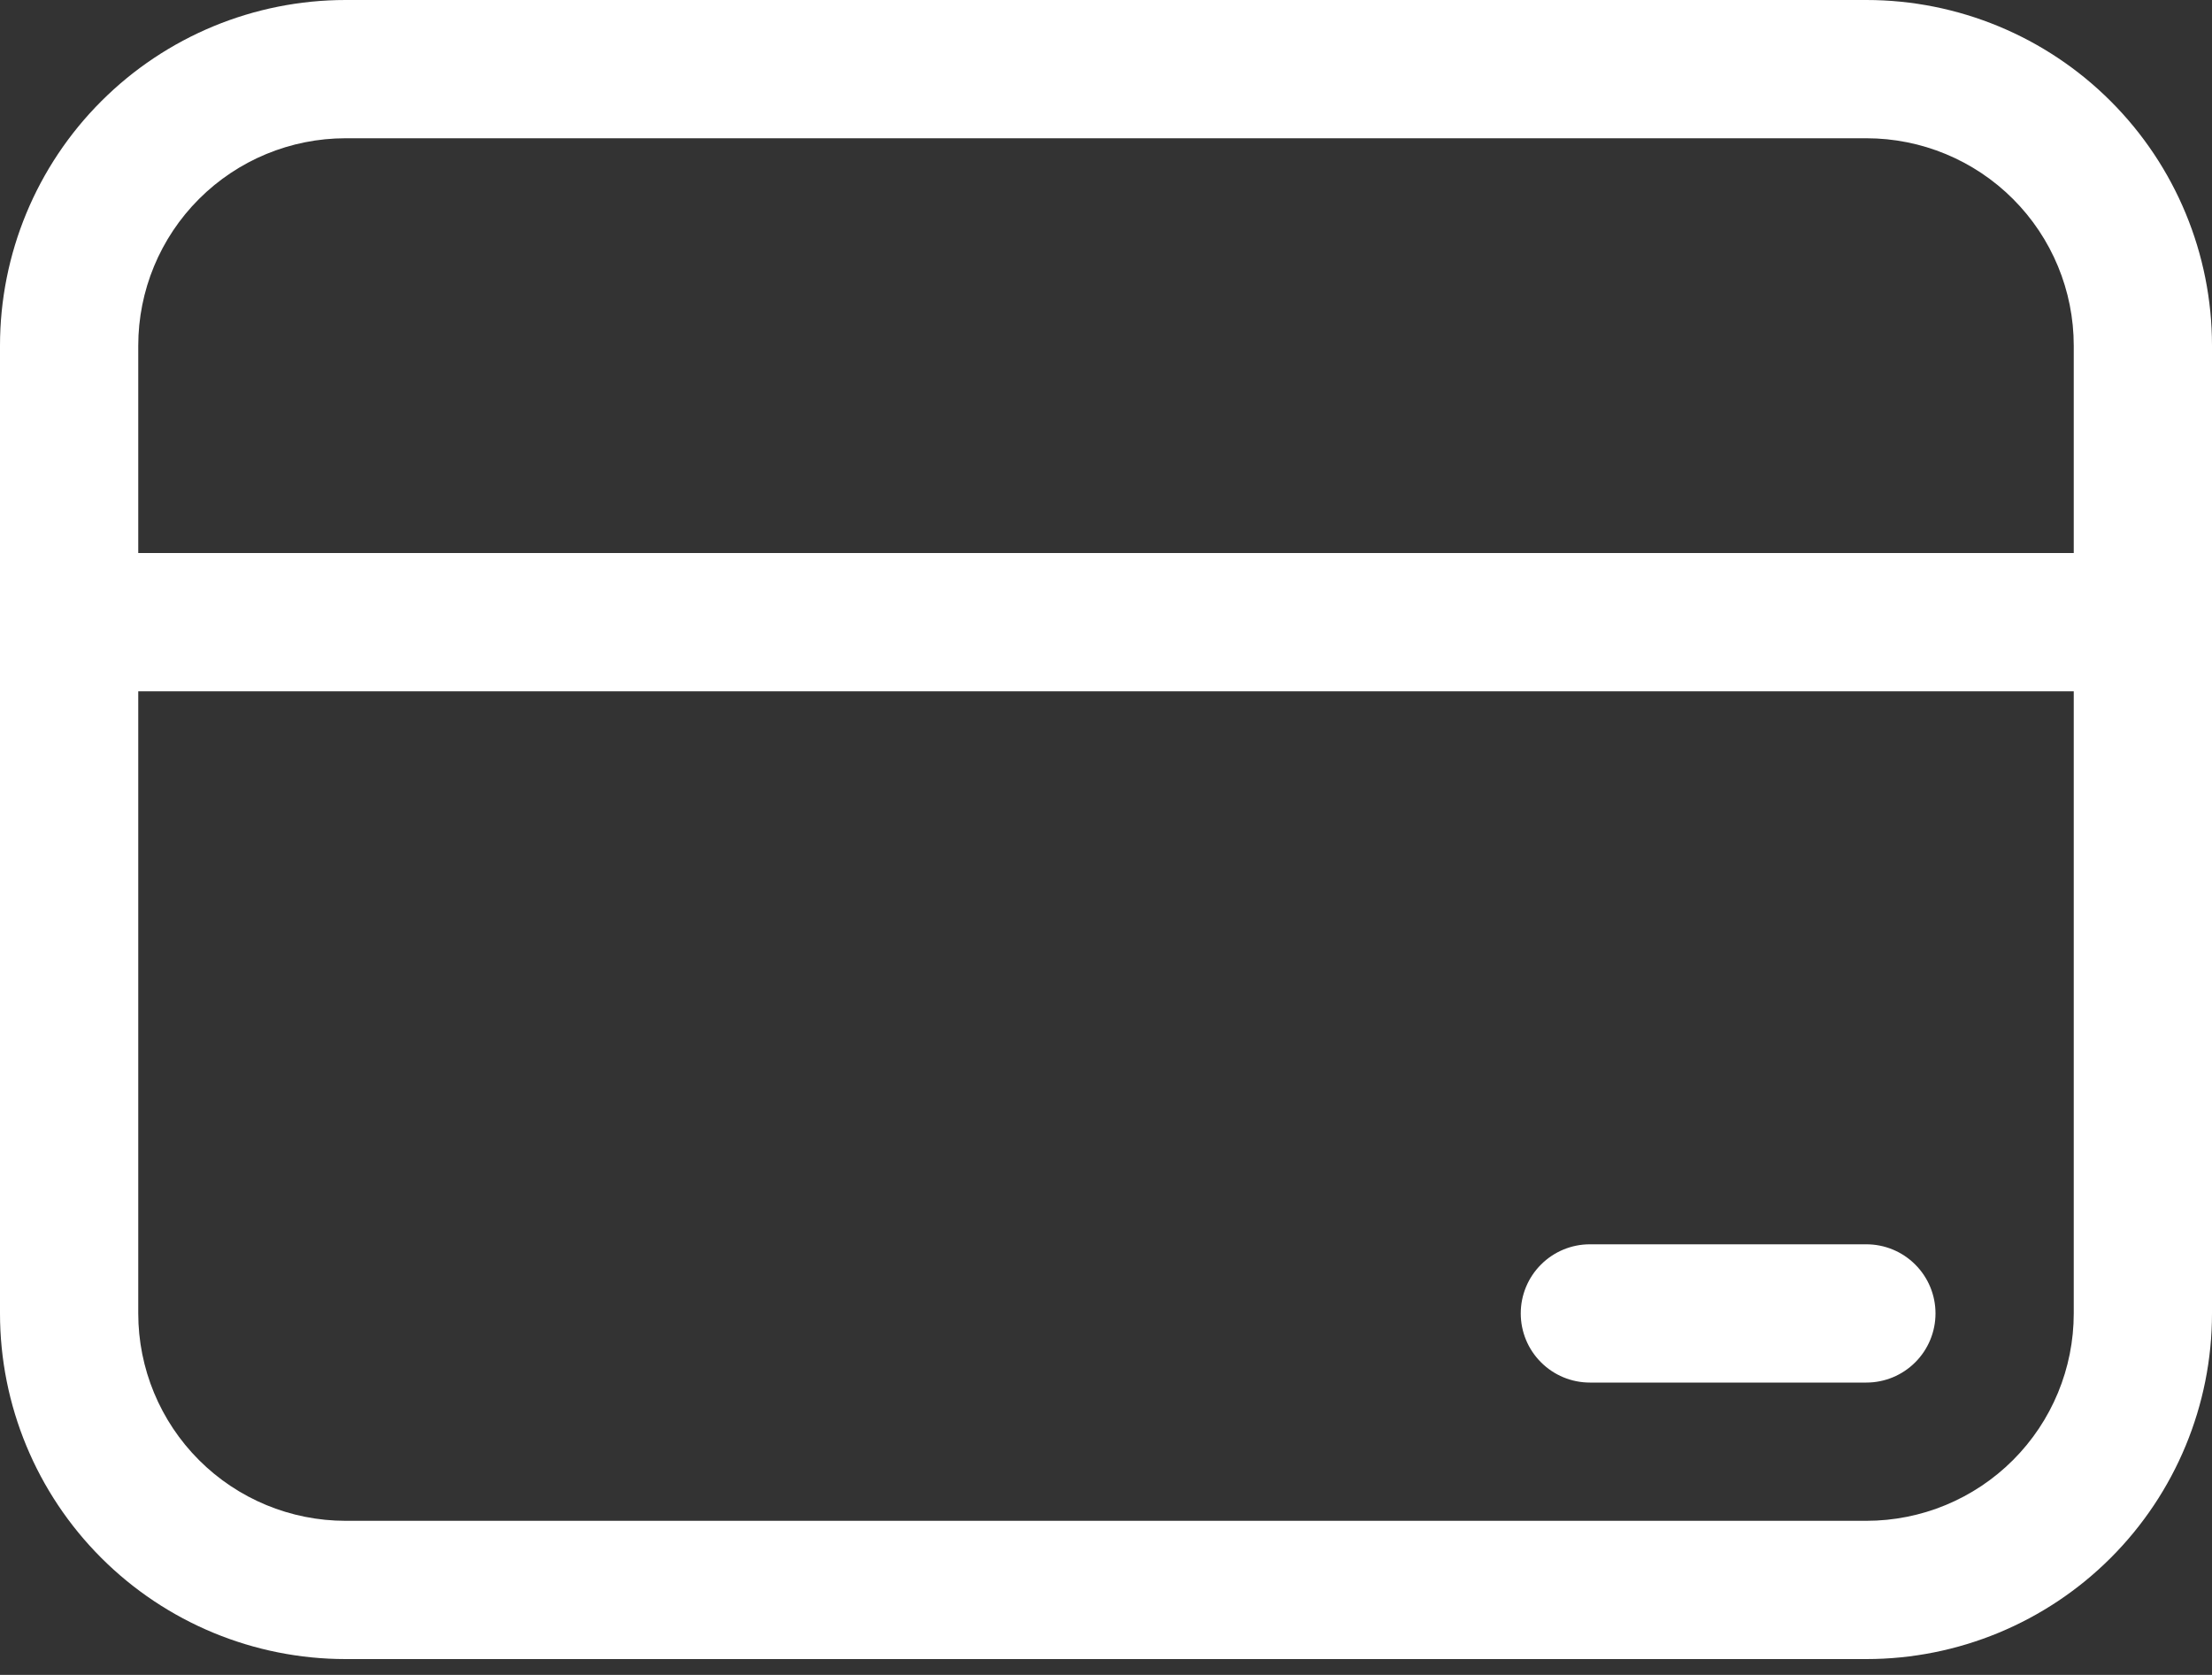
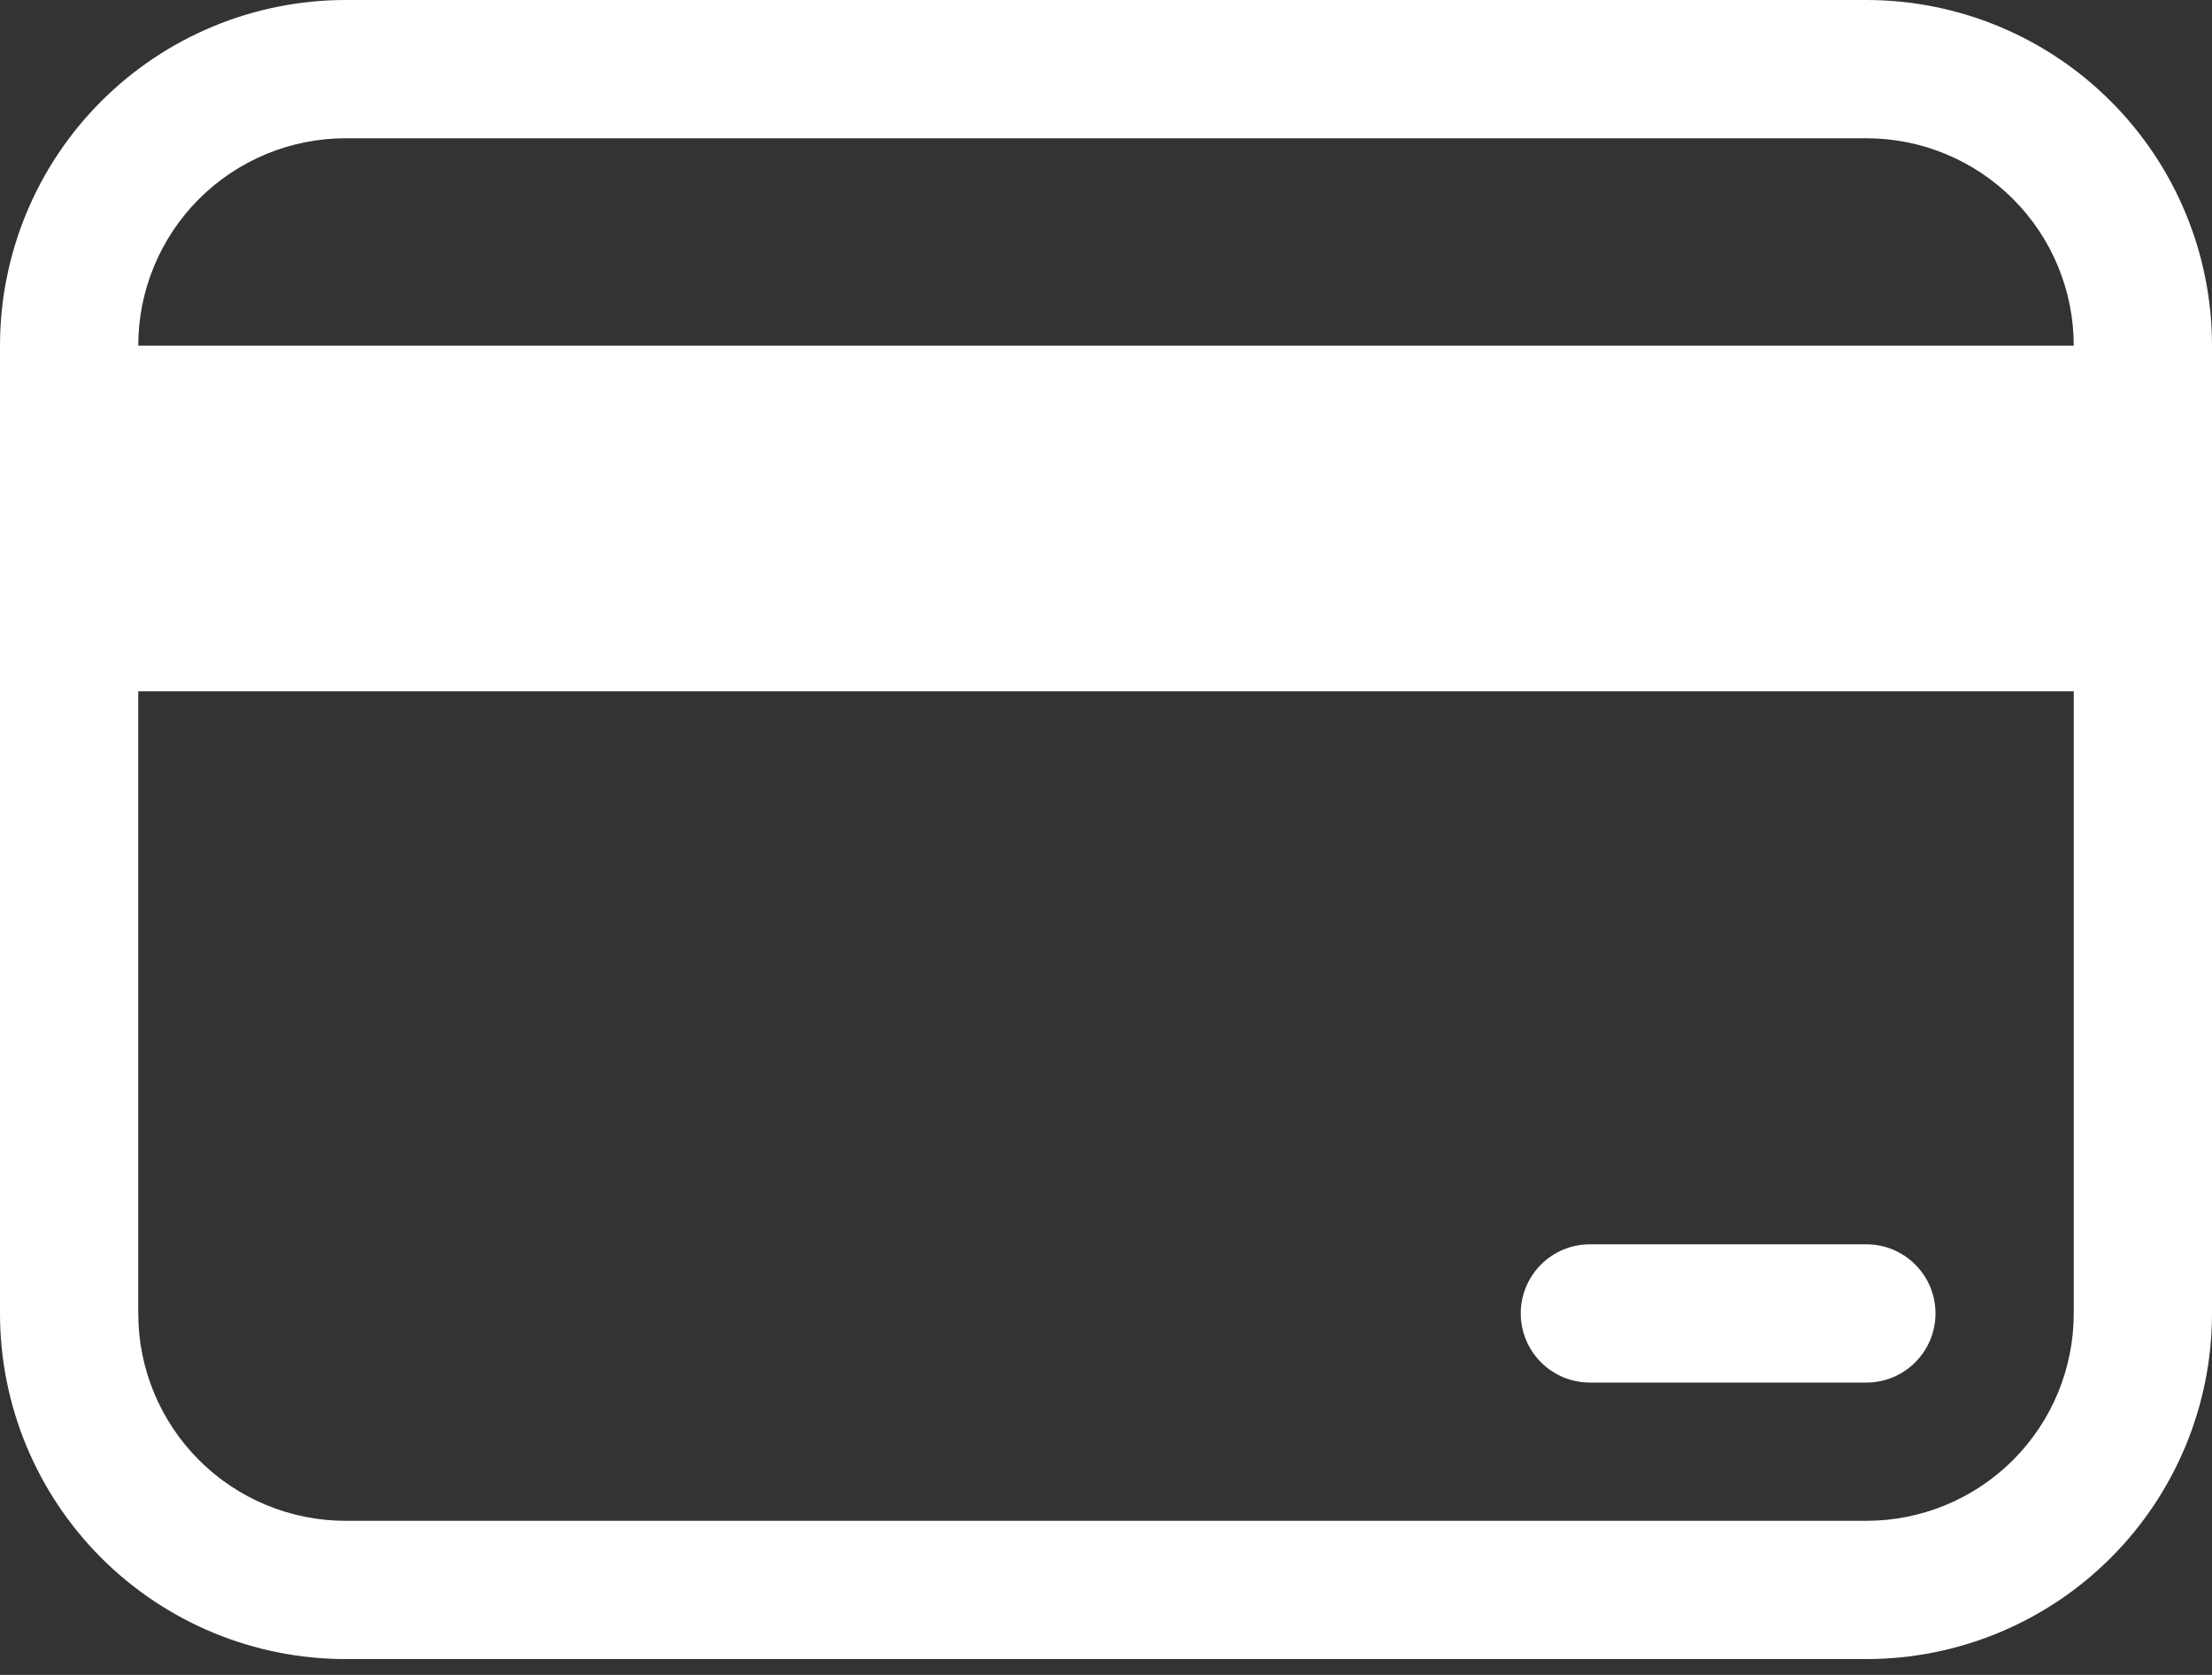
<svg xmlns="http://www.w3.org/2000/svg" width="70" height="53" viewBox="0 0 70 53" fill="none">
  <rect x="0" y="0" width="70" height="53" fill="#333333" stroke="none" />
-   <path d="M50.312 39.375C49.732 39.375 49.176 39.605 48.766 40.016C48.355 40.426 48.125 40.982 48.125 41.562C48.125 42.143 48.355 42.699 48.766 43.109C49.176 43.52 49.732 43.75 50.312 43.75H59.062C59.643 43.75 60.199 43.52 60.609 43.109C61.02 42.699 61.25 42.143 61.25 41.562C61.25 40.982 61.02 40.426 60.609 40.016C60.199 39.605 59.643 39.375 59.062 39.375H50.312ZM0 10.938C0 8.037 1.152 5.255 3.204 3.204C5.255 1.152 8.037 0 10.938 0H59.062C61.963 0 64.745 1.152 66.796 3.204C68.848 5.255 70 8.037 70 10.938V41.562C70 44.463 68.848 47.245 66.796 49.297C64.745 51.348 61.963 52.5 59.062 52.5H10.938C8.037 52.5 5.255 51.348 3.204 49.297C1.152 47.245 0 44.463 0 41.562V10.938ZM4.375 41.562C4.375 43.303 5.066 44.972 6.297 46.203C7.528 47.434 9.197 48.125 10.938 48.125H59.062C60.803 48.125 62.472 47.434 63.703 46.203C64.934 44.972 65.625 43.303 65.625 41.562V21.875H4.375V41.562ZM65.625 10.938C65.625 9.197 64.934 7.528 63.703 6.297C62.472 5.066 60.803 4.375 59.062 4.375H10.938C9.197 4.375 7.528 5.066 6.297 6.297C5.066 7.528 4.375 9.197 4.375 10.938V17.5H65.625V10.938Z" fill="white" />
+   <path d="M50.312 39.375C49.732 39.375 49.176 39.605 48.766 40.016C48.355 40.426 48.125 40.982 48.125 41.562C48.125 42.143 48.355 42.699 48.766 43.109C49.176 43.52 49.732 43.75 50.312 43.75H59.062C59.643 43.75 60.199 43.52 60.609 43.109C61.02 42.699 61.25 42.143 61.25 41.562C61.25 40.982 61.02 40.426 60.609 40.016C60.199 39.605 59.643 39.375 59.062 39.375H50.312ZM0 10.938C0 8.037 1.152 5.255 3.204 3.204C5.255 1.152 8.037 0 10.938 0H59.062C61.963 0 64.745 1.152 66.796 3.204C68.848 5.255 70 8.037 70 10.938V41.562C70 44.463 68.848 47.245 66.796 49.297C64.745 51.348 61.963 52.5 59.062 52.5H10.938C8.037 52.5 5.255 51.348 3.204 49.297C1.152 47.245 0 44.463 0 41.562V10.938ZM4.375 41.562C4.375 43.303 5.066 44.972 6.297 46.203C7.528 47.434 9.197 48.125 10.938 48.125H59.062C60.803 48.125 62.472 47.434 63.703 46.203C64.934 44.972 65.625 43.303 65.625 41.562V21.875H4.375V41.562ZM65.625 10.938C65.625 9.197 64.934 7.528 63.703 6.297C62.472 5.066 60.803 4.375 59.062 4.375H10.938C9.197 4.375 7.528 5.066 6.297 6.297C5.066 7.528 4.375 9.197 4.375 10.938V17.5V10.938Z" fill="white" />
</svg>